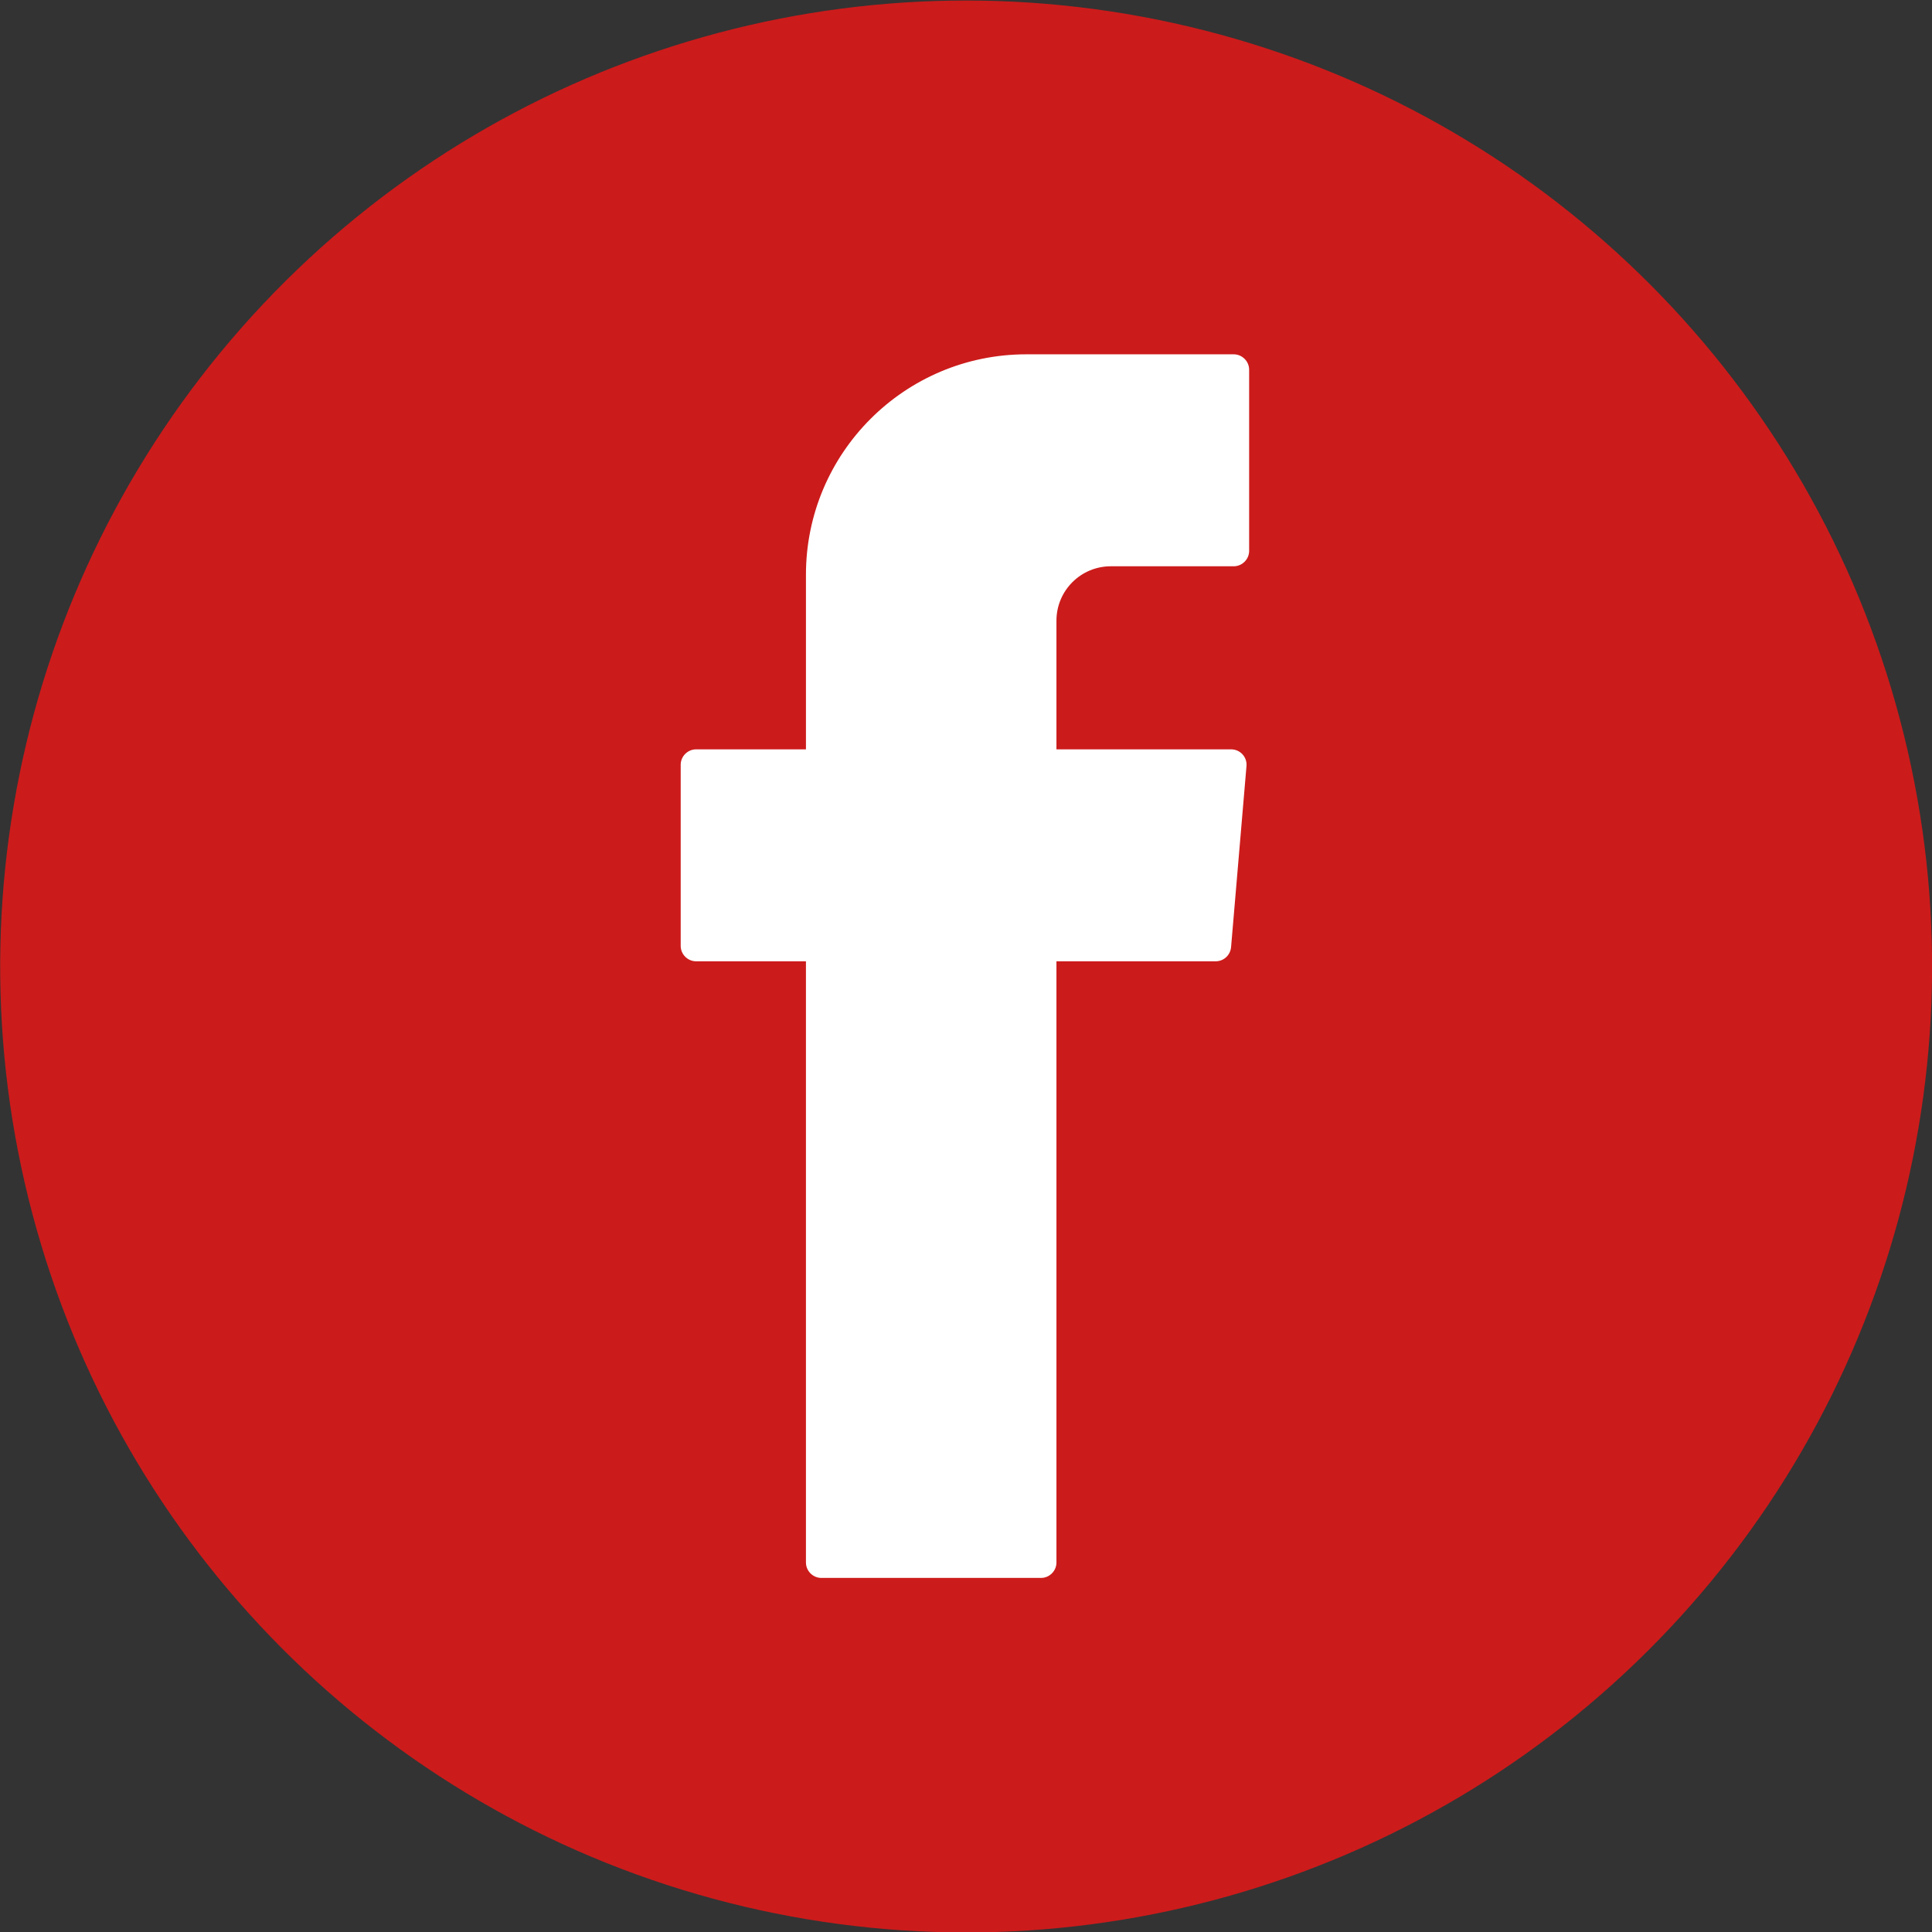
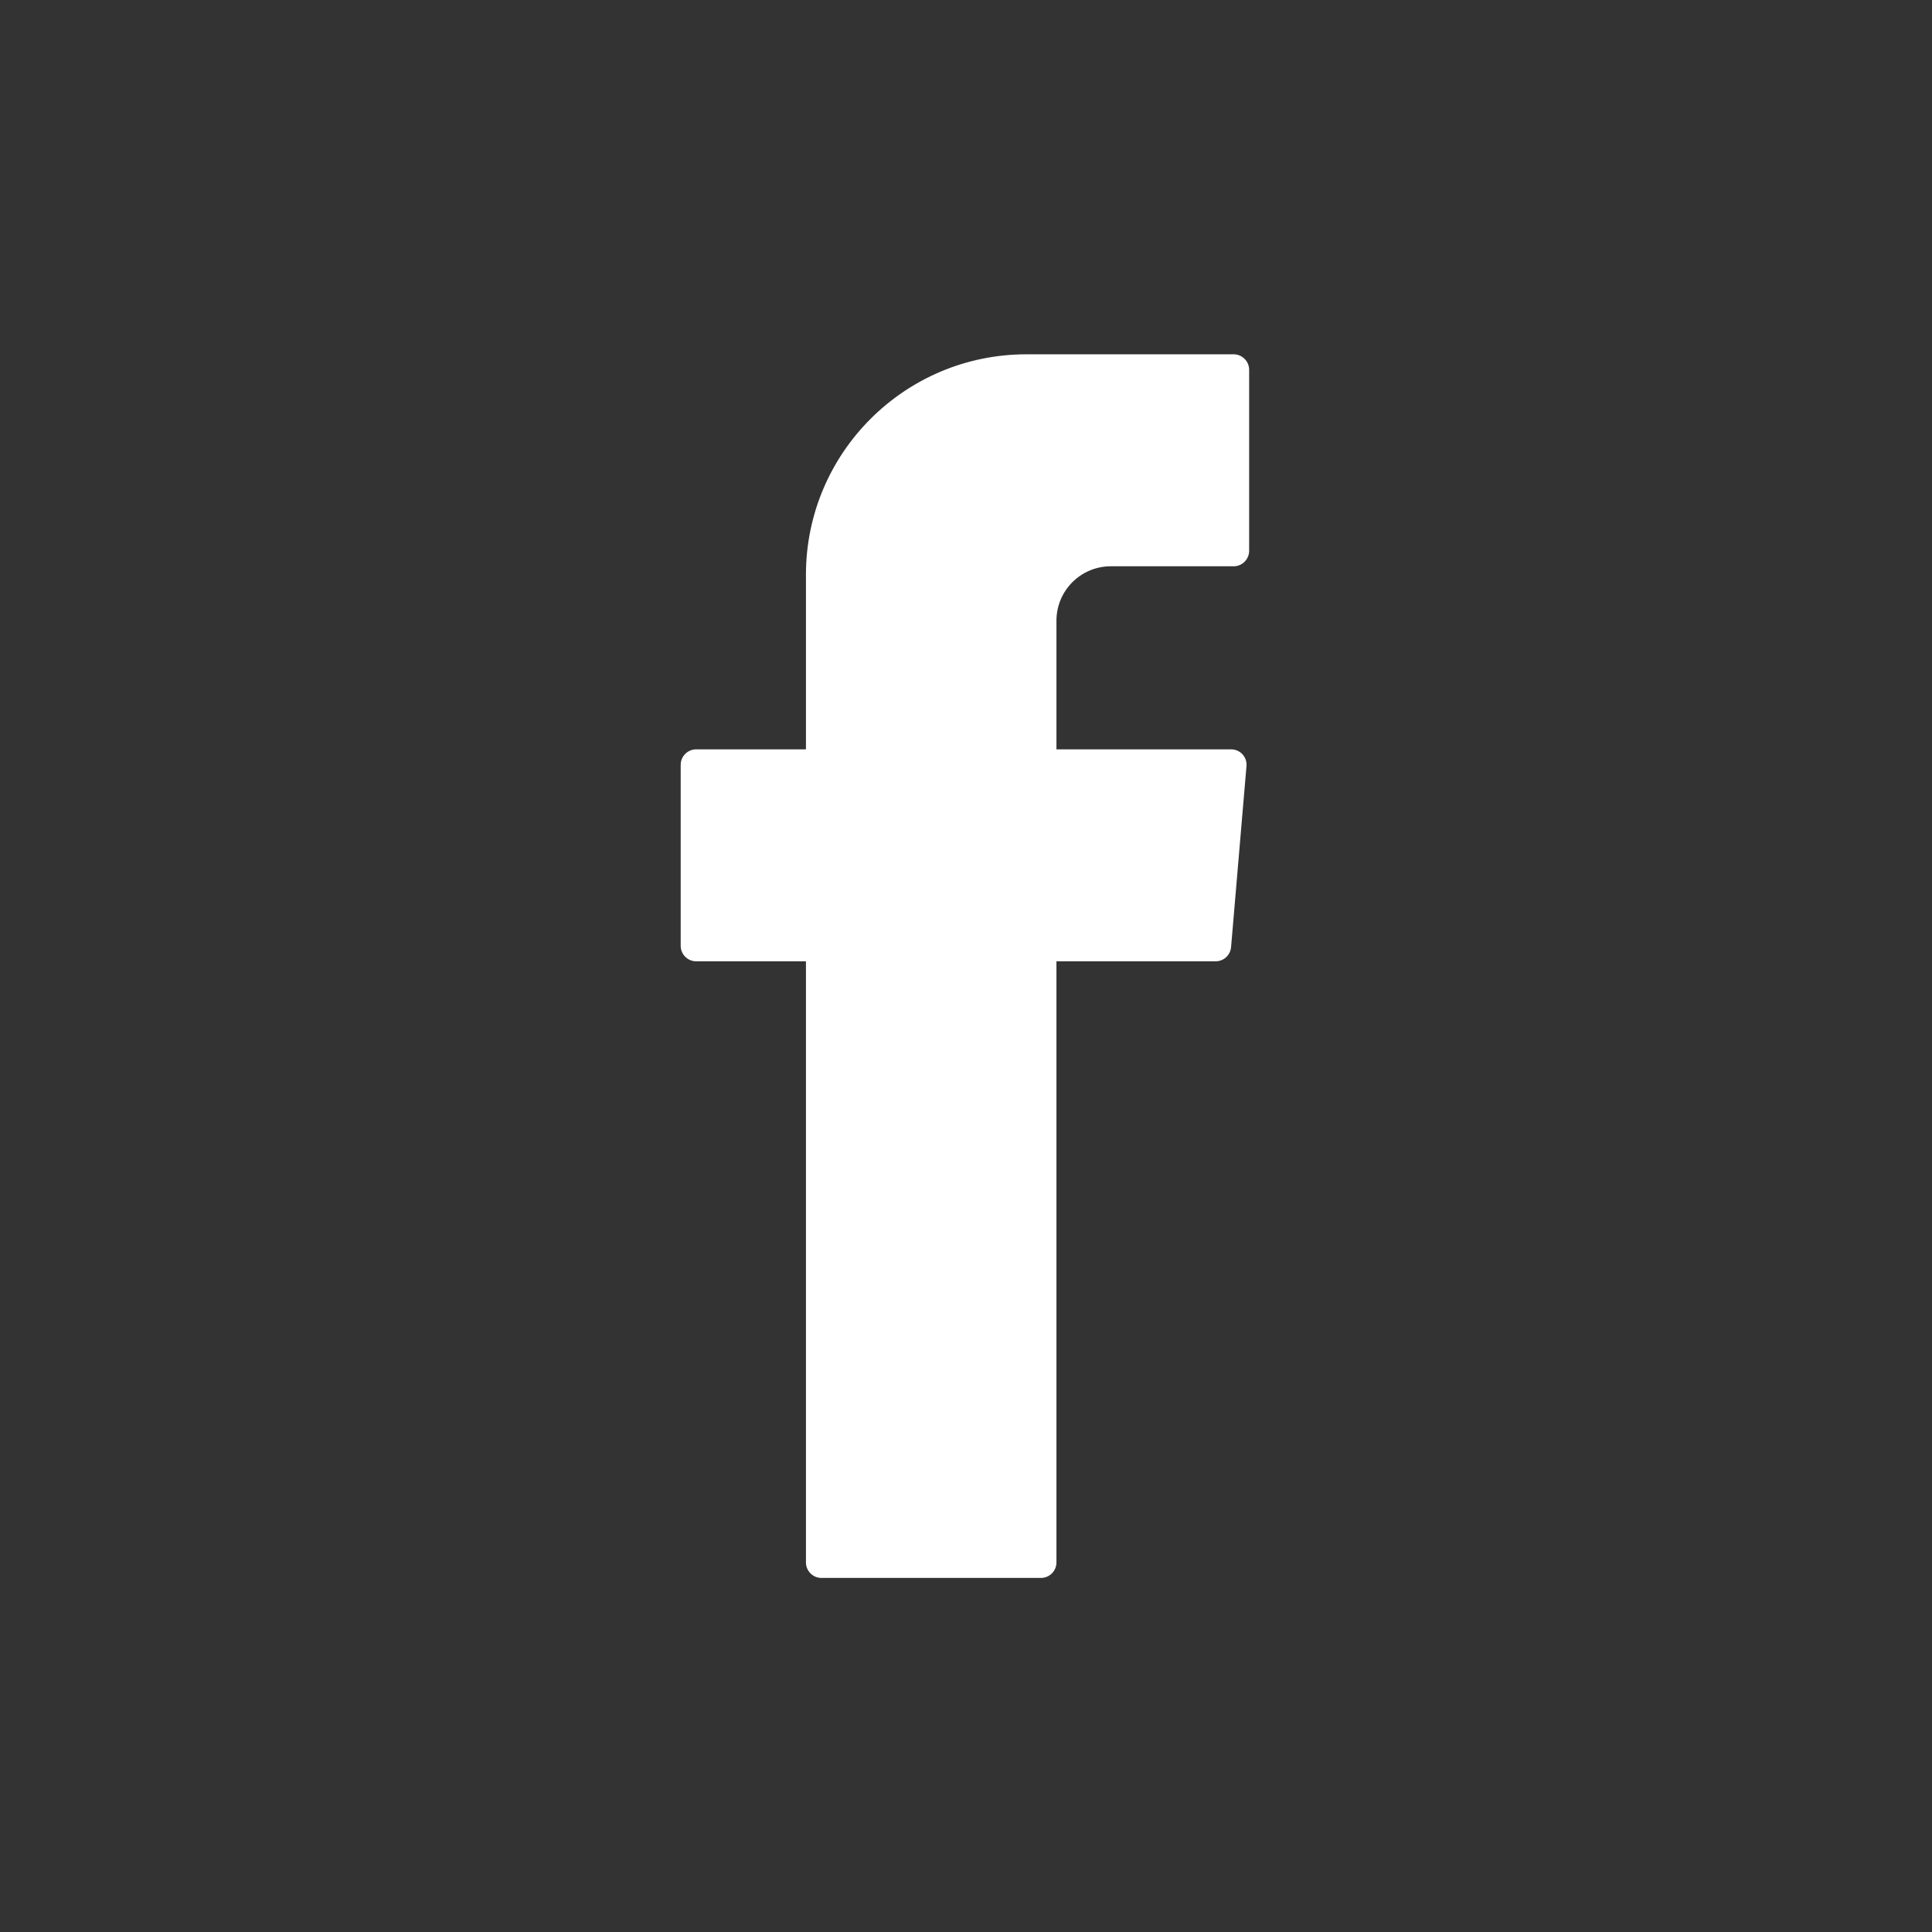
<svg xmlns="http://www.w3.org/2000/svg" x="0px" y="0px" viewBox="0 0 80.21 80.21" style="enable-background:new 0 0 80.21 80.21;" xml:space="preserve">
  <rect x="0" y="0" width="80.21" height="80.21" fill="#333333" stroke="none" />
  <style type="text/css"> .st0{fill:#4D52FF;} .st1{fill:#33CCFF;} .st2{fill:#FFFFFF;} .st3{fill-rule:evenodd;clip-rule:evenodd;fill:#FFFFFF;} .st4{fill:#3C5A99;} .st5{fill:#A2B1CE;} .st6{fill:#E8ECF3;} .st7{fill:#A7B5D1;} .st8{fill:url(#SVGID_1_);} .st9{fill:#60FC7C;} .st10{fill:#FF0000;} .st11{fill:#FEFB01;} .st12{fill:#333033;} .st13{fill:#CC1B1B;} .st14{fill:#A5A5A5;} .st15{fill:none;stroke:#33CCFF;stroke-width:4;stroke-miterlimit:10;} .st16{fill:none;stroke:#3C5A99;stroke-width:4;stroke-miterlimit:10;} .st17{fill-rule:evenodd;clip-rule:evenodd;fill:#3C5A99;} .st18{fill:none;stroke:#60FC7C;stroke-width:4;stroke-miterlimit:10;} .st19{fill-rule:evenodd;clip-rule:evenodd;fill:#60FC7C;} .st20{fill:none;stroke:#FEFB01;stroke-width:4;stroke-miterlimit:10;} .st21{fill:url(#SVGID_2_);} .st22{fill:none;stroke:#FF0000;stroke-width:4;stroke-miterlimit:10;} .st23{fill:url(#SVGID_3_);} </style>
  <g id="Background"> </g>
  <g id="Design">
    <g>
-       <ellipse transform="matrix(0.23 -0.973 0.973 0.23 -8.142 69.927)" class="st13" cx="40.11" cy="40.11" rx="40.11" ry="40.11" />
      <path class="st5" d="M39.29,40.46c-0.03-0.19-0.05-0.38-0.08-0.58c0.08-1.17-0.09-2.38,0.51-3.48c0.19,0.16,0.38,0.33,0.57,0.49 c1.26,1.04,0.2,2.39,0.48,3.56c-0.16,0.01-0.32,0.01-0.48,0.02C39.95,40.47,39.62,40.47,39.29,40.46z" />
-       <path class="st6" d="M41,39.18c-0.26,0.65-0.53,1.31-0.79,1.96c-0.35-0.69-2.26-1.38,0-2.07C40.47,39.11,40.74,39.14,41,39.18z" />
      <path class="st7" d="M39.34,40.46c0.33,0,0.66,0.01,1,0.01c0.16,0.51,0.32,1.02,0.49,1.53c-0.54,0.36-0.02,0.68,0.04,1.02 c-0.18,0.18-0.35,0.35-0.53,0.53c-0.42,0.21-0.5,0.59-0.51,1C38.81,43.29,39.52,41.82,39.34,40.46z" />
      <path class="st3" d="M33.46,40.31v24.56c0,0.35,0.29,0.64,0.64,0.64h9.12c0.35,0,0.64-0.29,0.64-0.64V39.91h6.61 c0.33,0,0.61-0.25,0.64-0.59l0.64-7.52c0.03-0.37-0.26-0.69-0.64-0.69h-7.25v-5.34c0-1.25,1.01-2.26,2.26-2.26h5.1 c0.35,0,0.64-0.29,0.64-0.64v-7.52c0-0.35-0.29-0.64-0.64-0.64h-8.61c-5.05,0-9.15,4.1-9.15,9.15v7.25H28.9 c-0.35,0-0.64,0.29-0.64,0.64v7.52c0,0.35,0.29,0.64,0.64,0.64h4.56V40.31z" />
    </g>
  </g>
</svg>